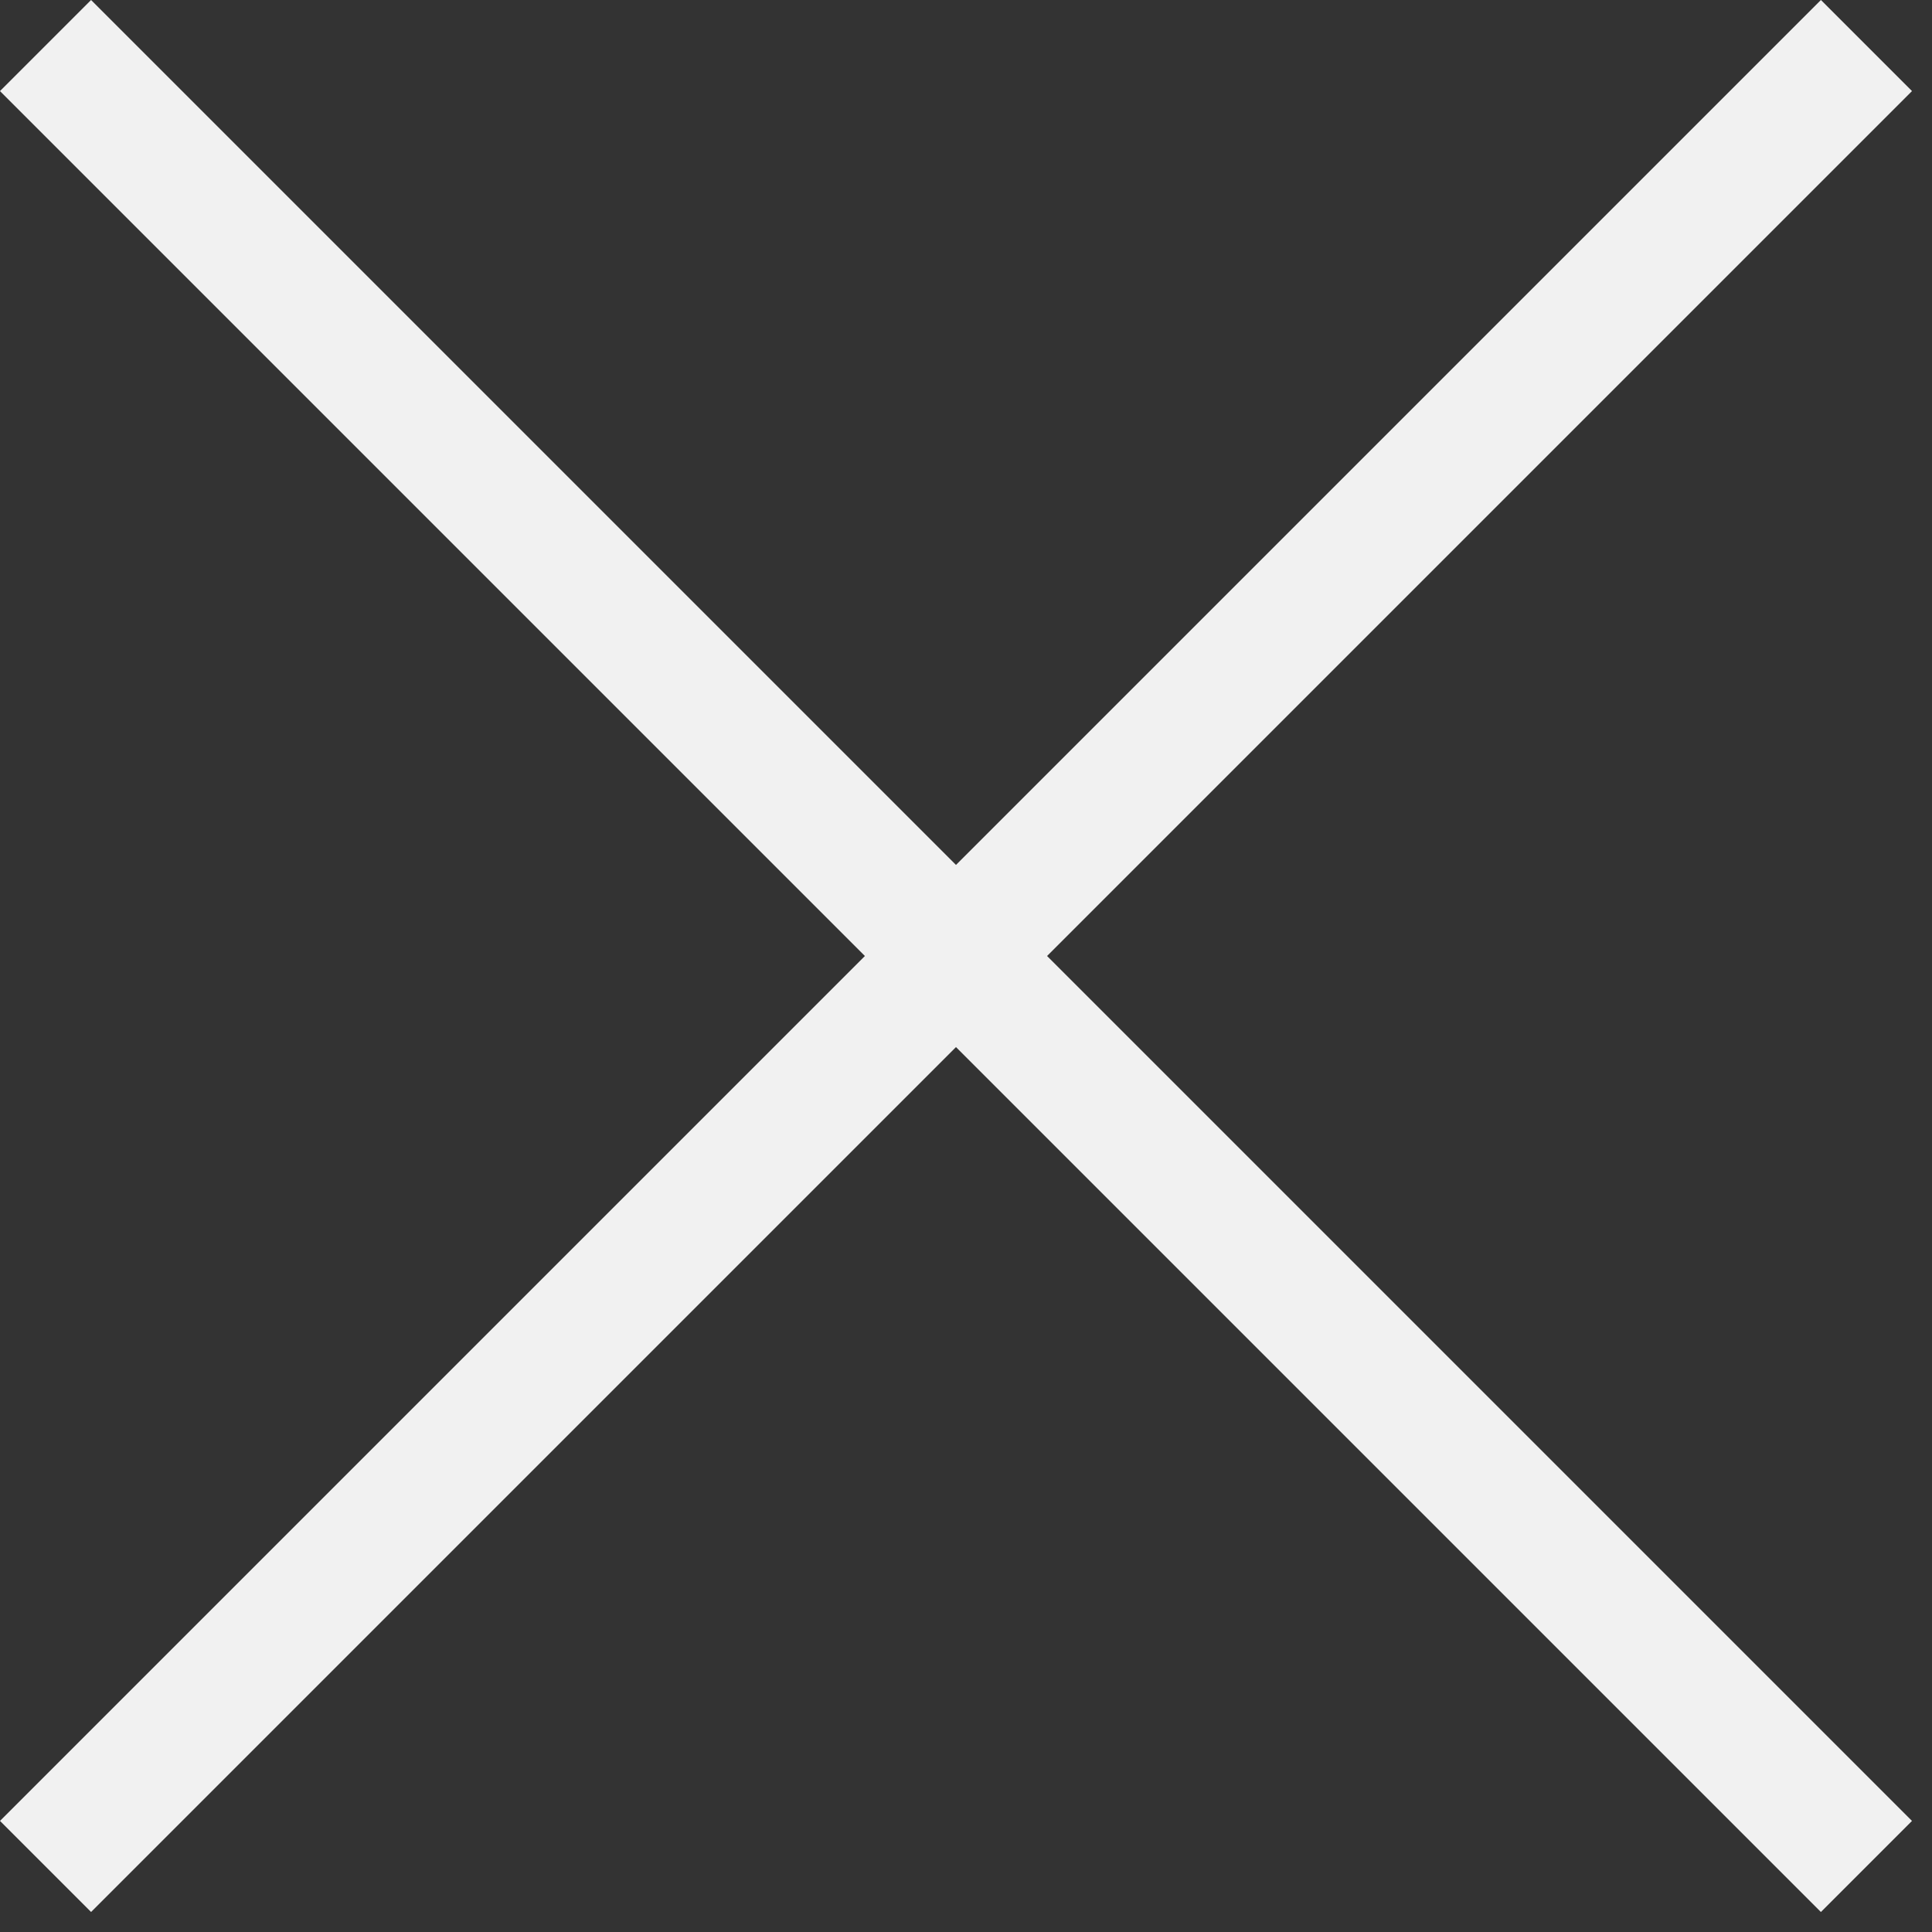
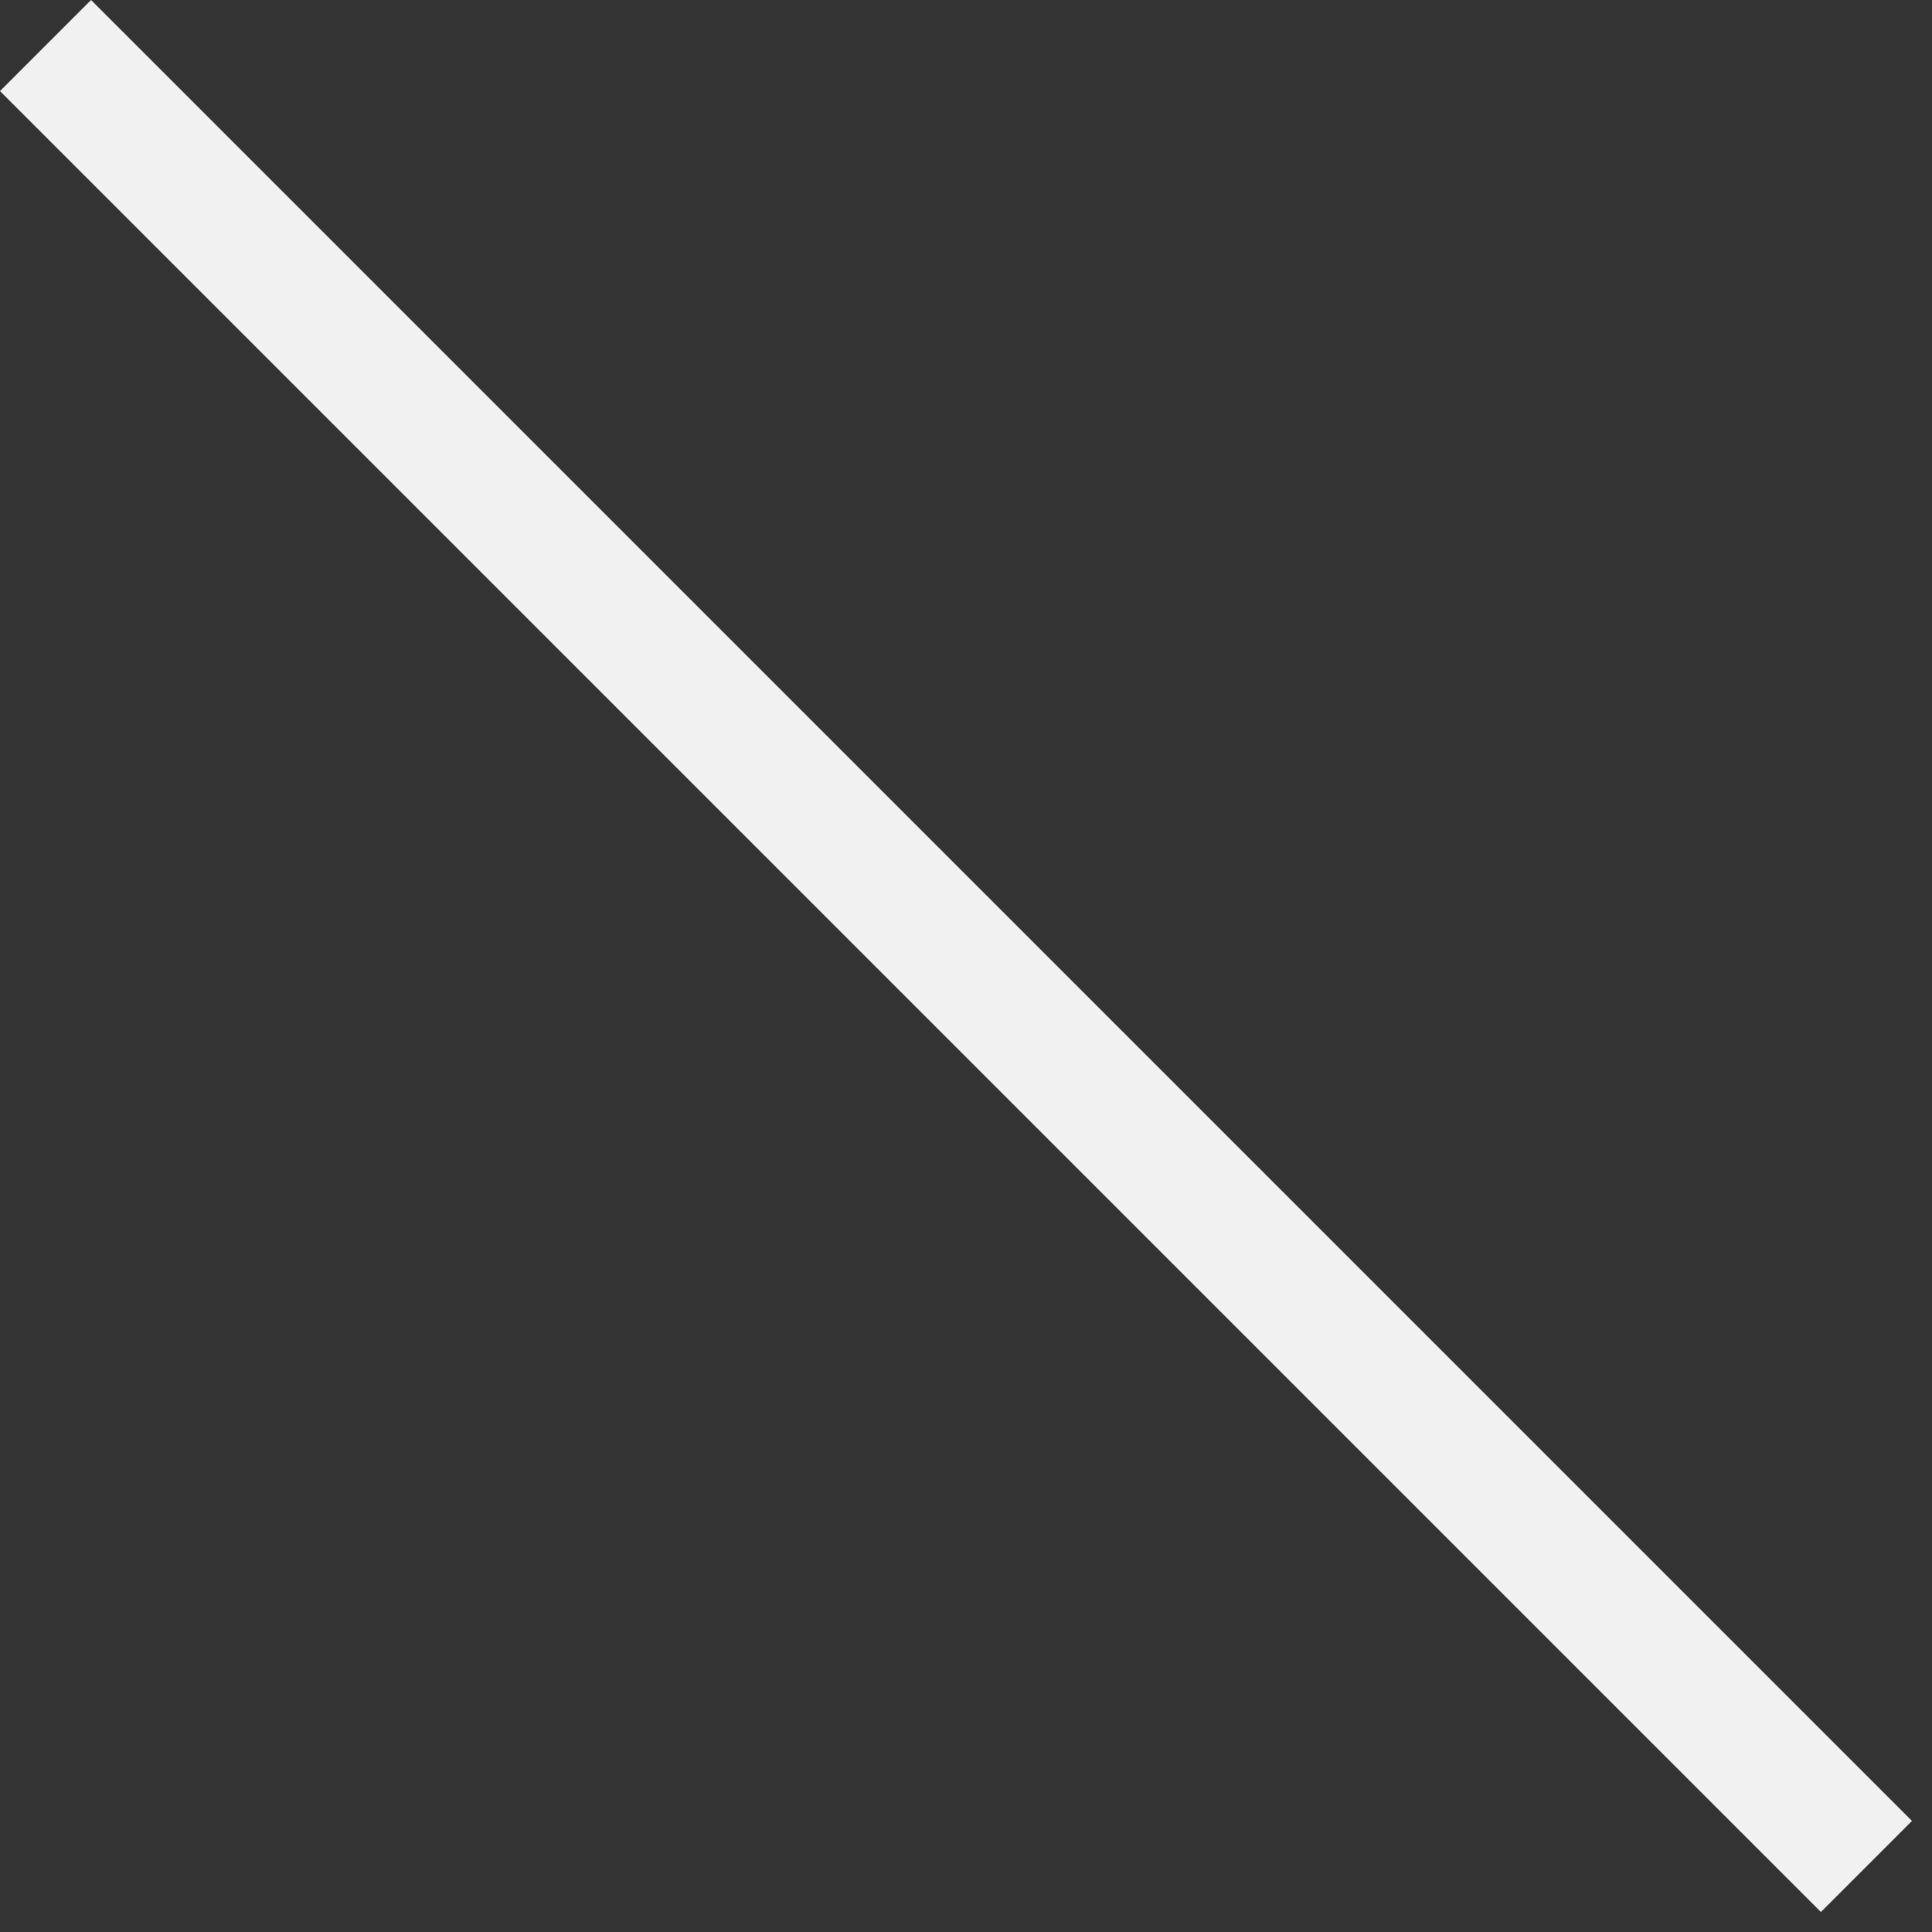
<svg xmlns="http://www.w3.org/2000/svg" width="30" height="30" viewBox="0 0 30 30" fill="none">
  <rect x="0" y="0" width="30" height="30" fill="#333333" stroke="none" />
-   <rect y="28.275" width="39.987" height="2" transform="rotate(-45 0 28.275)" fill="#F1F1F1" />
  <rect x="1.414" width="39.987" height="2" transform="rotate(45 1.414 0)" fill="#F1F1F1" />
</svg>